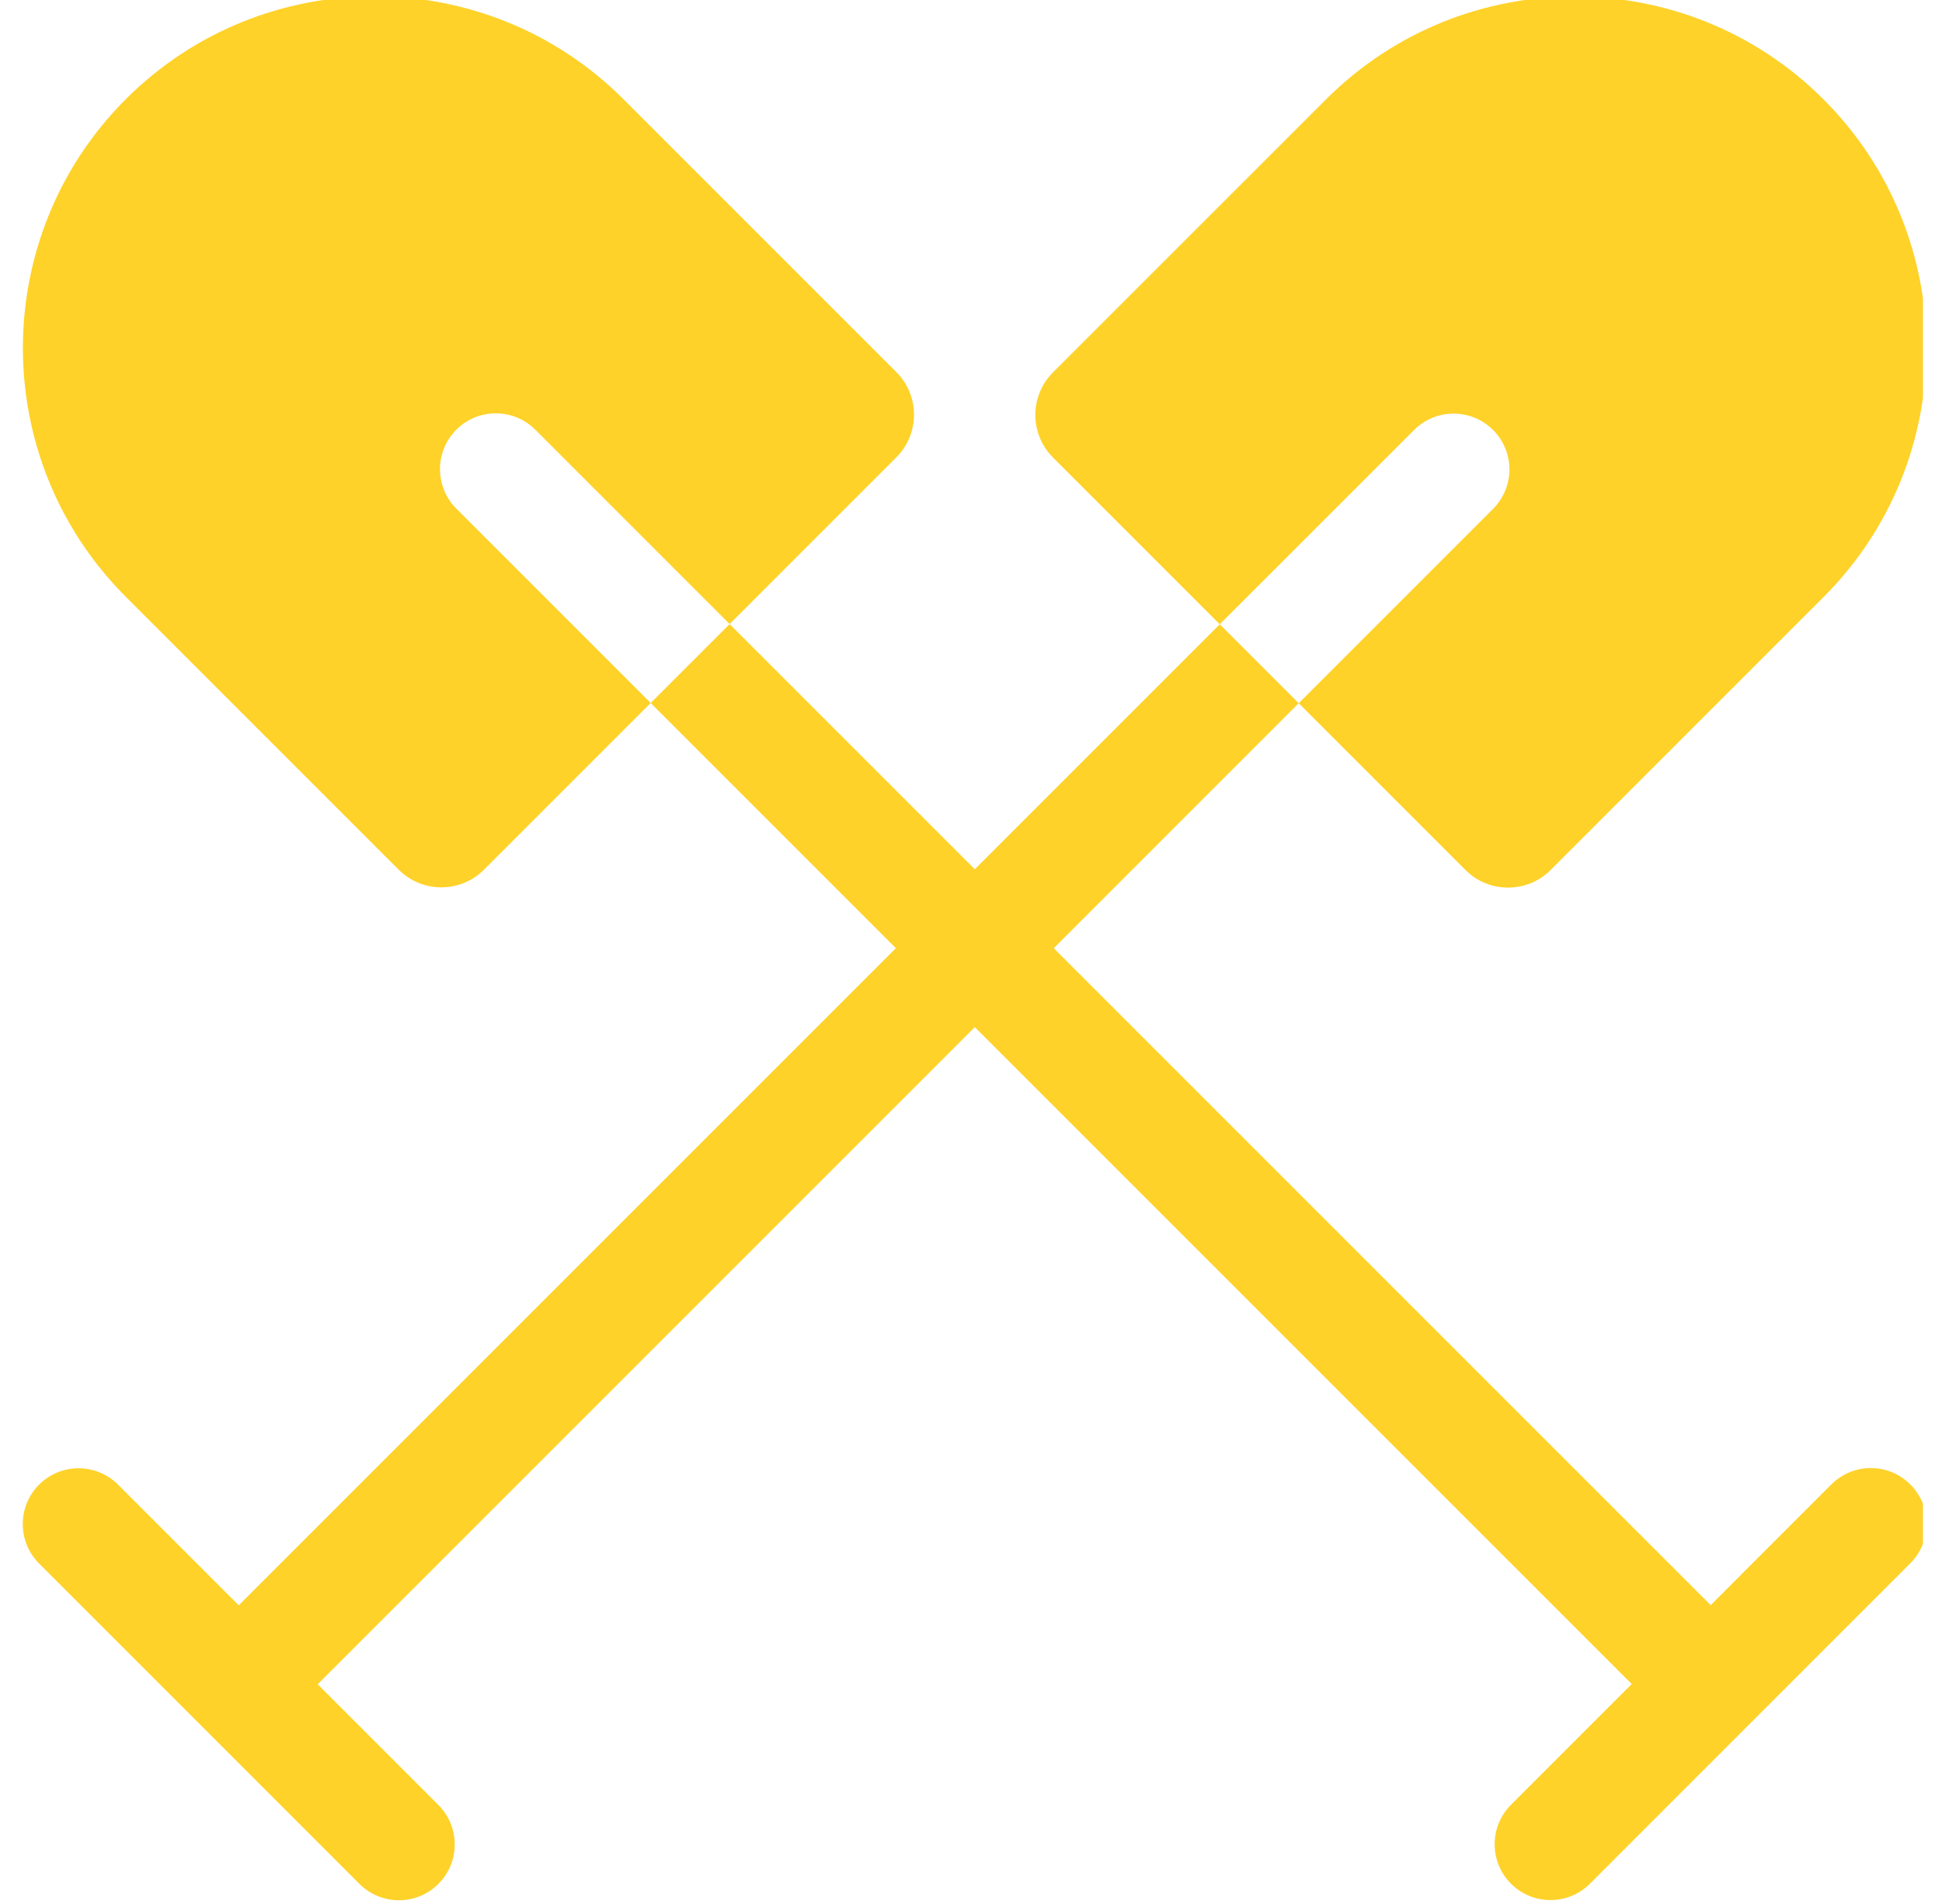
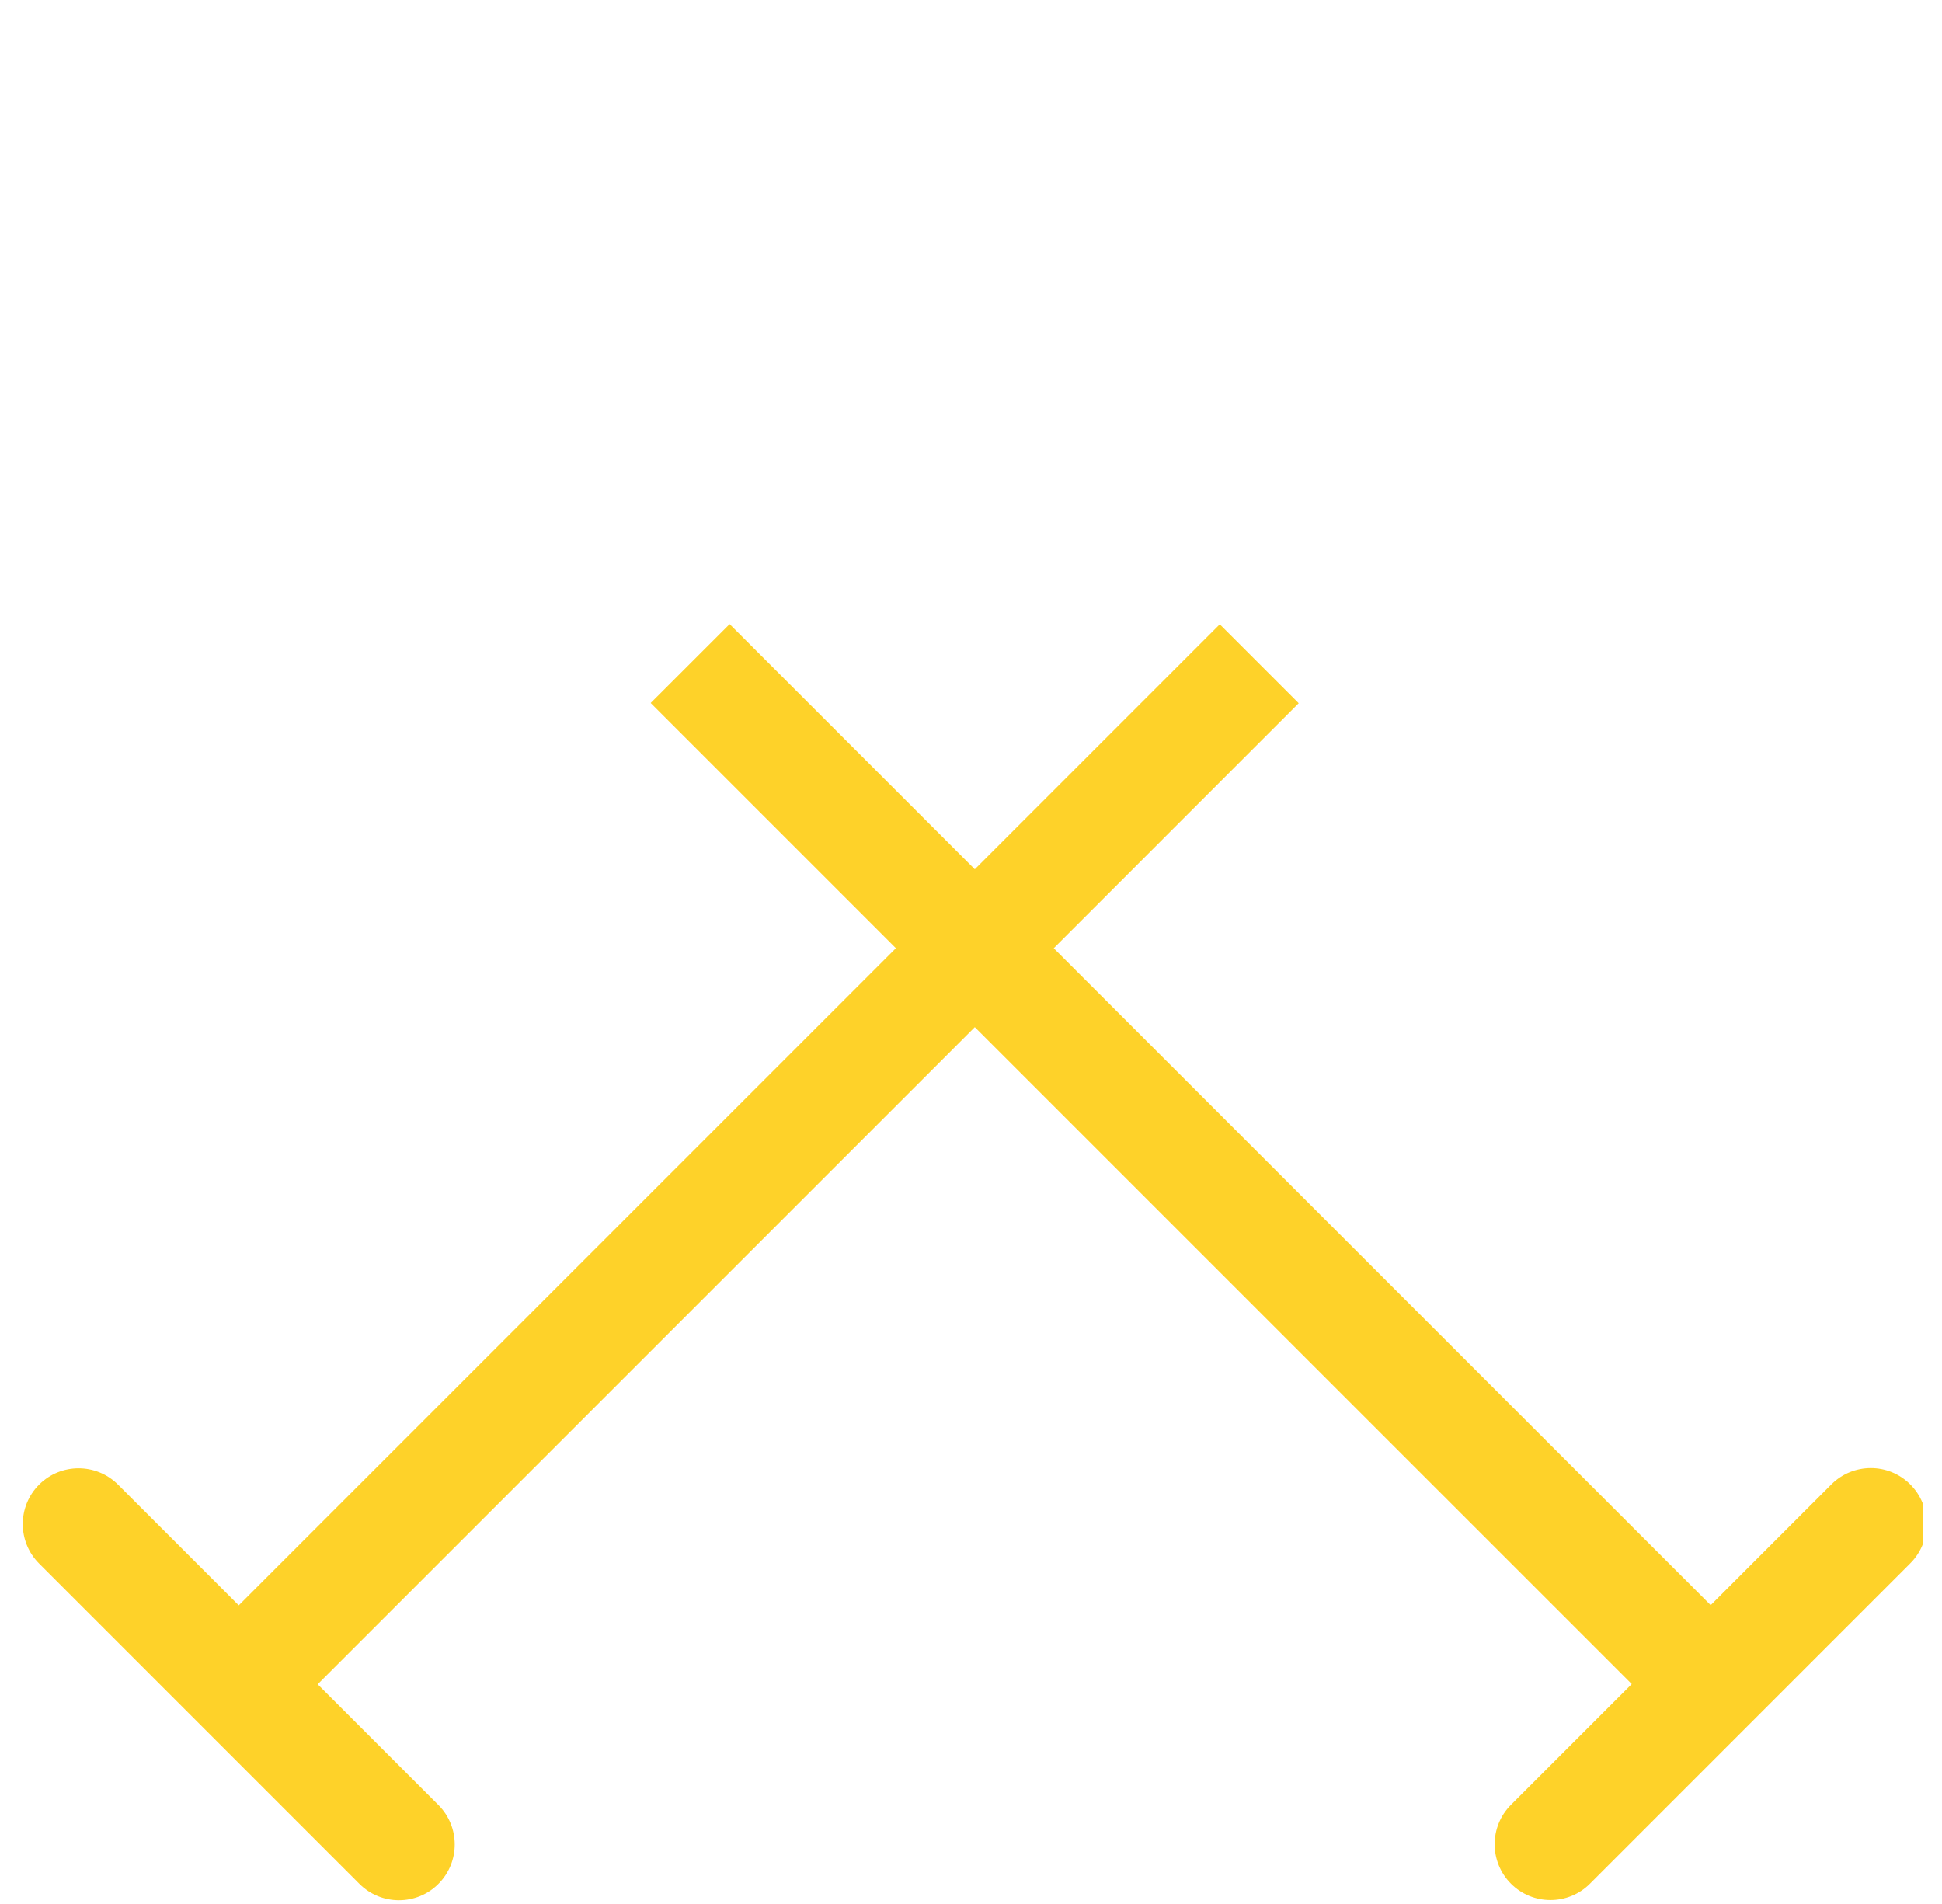
<svg xmlns="http://www.w3.org/2000/svg" width="51" height="50" viewBox="0 0 51 50" fill="none">
  <g clip-path="url(#clip0_42_3432)">
    <path d="M50.167 38.982C49.595 38.409 48.667 38.409 48.094 38.982L44.925 42.152L27.673 24.901L34.106 18.467L32.033 16.394L25.6 22.828L19.161 16.389L17.088 18.461L23.527 24.9L6.27 42.157L3.1 38.987C2.527 38.415 1.599 38.415 1.027 38.987C0.455 39.559 0.455 40.487 1.027 41.059L9.44 49.473C9.727 49.759 10.102 49.902 10.477 49.902C10.852 49.902 11.227 49.759 11.513 49.473C12.085 48.901 12.085 47.973 11.513 47.4L8.343 44.23L25.6 26.973L42.852 44.224L39.681 47.395C39.109 47.967 39.109 48.895 39.681 49.468C39.967 49.754 40.342 49.897 40.717 49.897C41.092 49.897 41.468 49.754 41.754 49.468L50.167 41.054C50.74 40.482 50.74 39.554 50.167 38.982Z" fill="#FED229" />
-     <path d="M11.984 11.284C12.557 10.712 13.485 10.712 14.057 11.284L19.161 16.389L23.542 12.008C24.157 11.392 24.157 10.389 23.541 9.773L16.372 2.604C12.769 -0.998 6.906 -0.998 3.304 2.604C-0.3 6.208 -0.3 12.07 3.304 15.672L10.474 22.842C10.781 23.149 11.186 23.302 11.591 23.302C11.995 23.302 12.4 23.149 12.708 22.841L17.088 18.461L11.984 13.357C11.412 12.785 11.412 11.857 11.984 11.284Z" fill="#FED229" />
-     <path d="M39.21 11.291C39.783 11.863 39.783 12.791 39.21 13.363L34.106 18.467L38.487 22.848C38.795 23.156 39.199 23.309 39.604 23.309C40.008 23.309 40.414 23.156 40.722 22.847L47.89 15.679C51.493 12.075 51.493 6.213 47.89 2.611C44.287 -0.993 38.425 -0.993 34.822 2.611L27.655 9.777C27.355 10.076 27.191 10.473 27.19 10.896C27.19 11.318 27.354 11.716 27.653 12.015L32.033 16.395L37.138 11.291C37.709 10.719 38.638 10.719 39.21 11.291Z" fill="#FED229" />
  </g>
  <defs>
    <clipPath id="clip0_42_3432">
      <rect width="50" height="50" fill="white" transform="translate(0.5)" />
    </clipPath>
  </defs>
</svg>